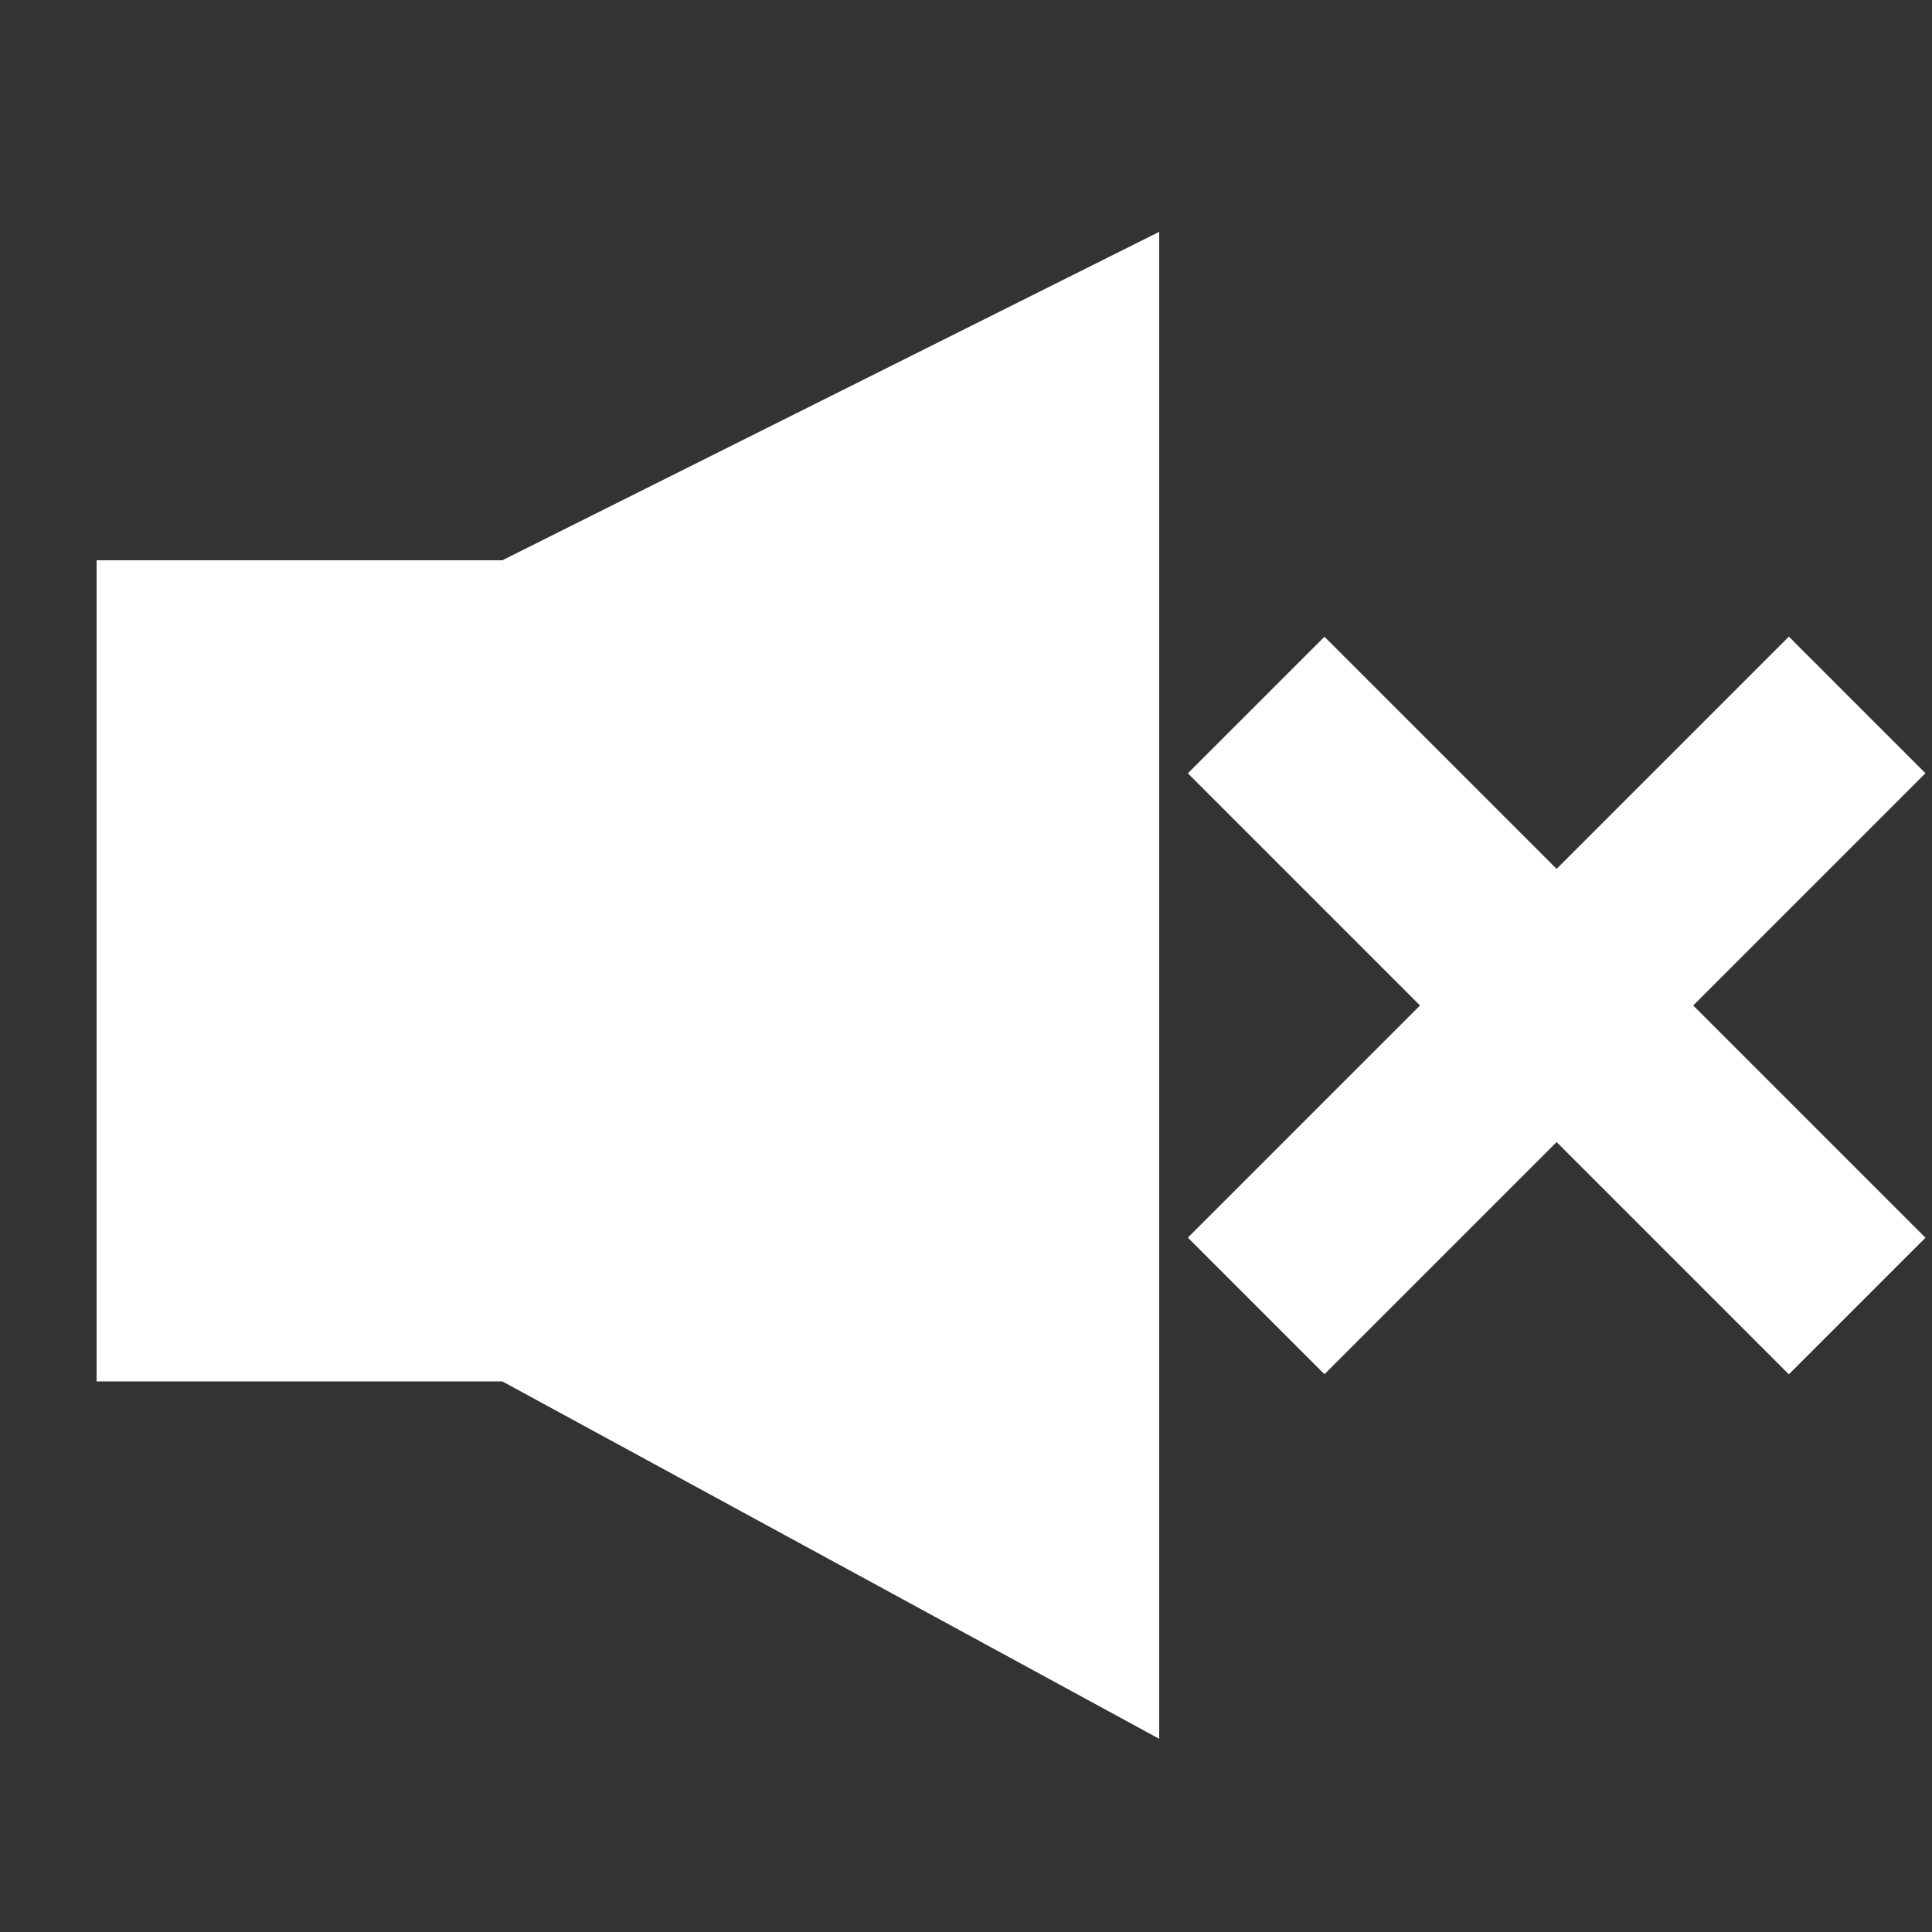
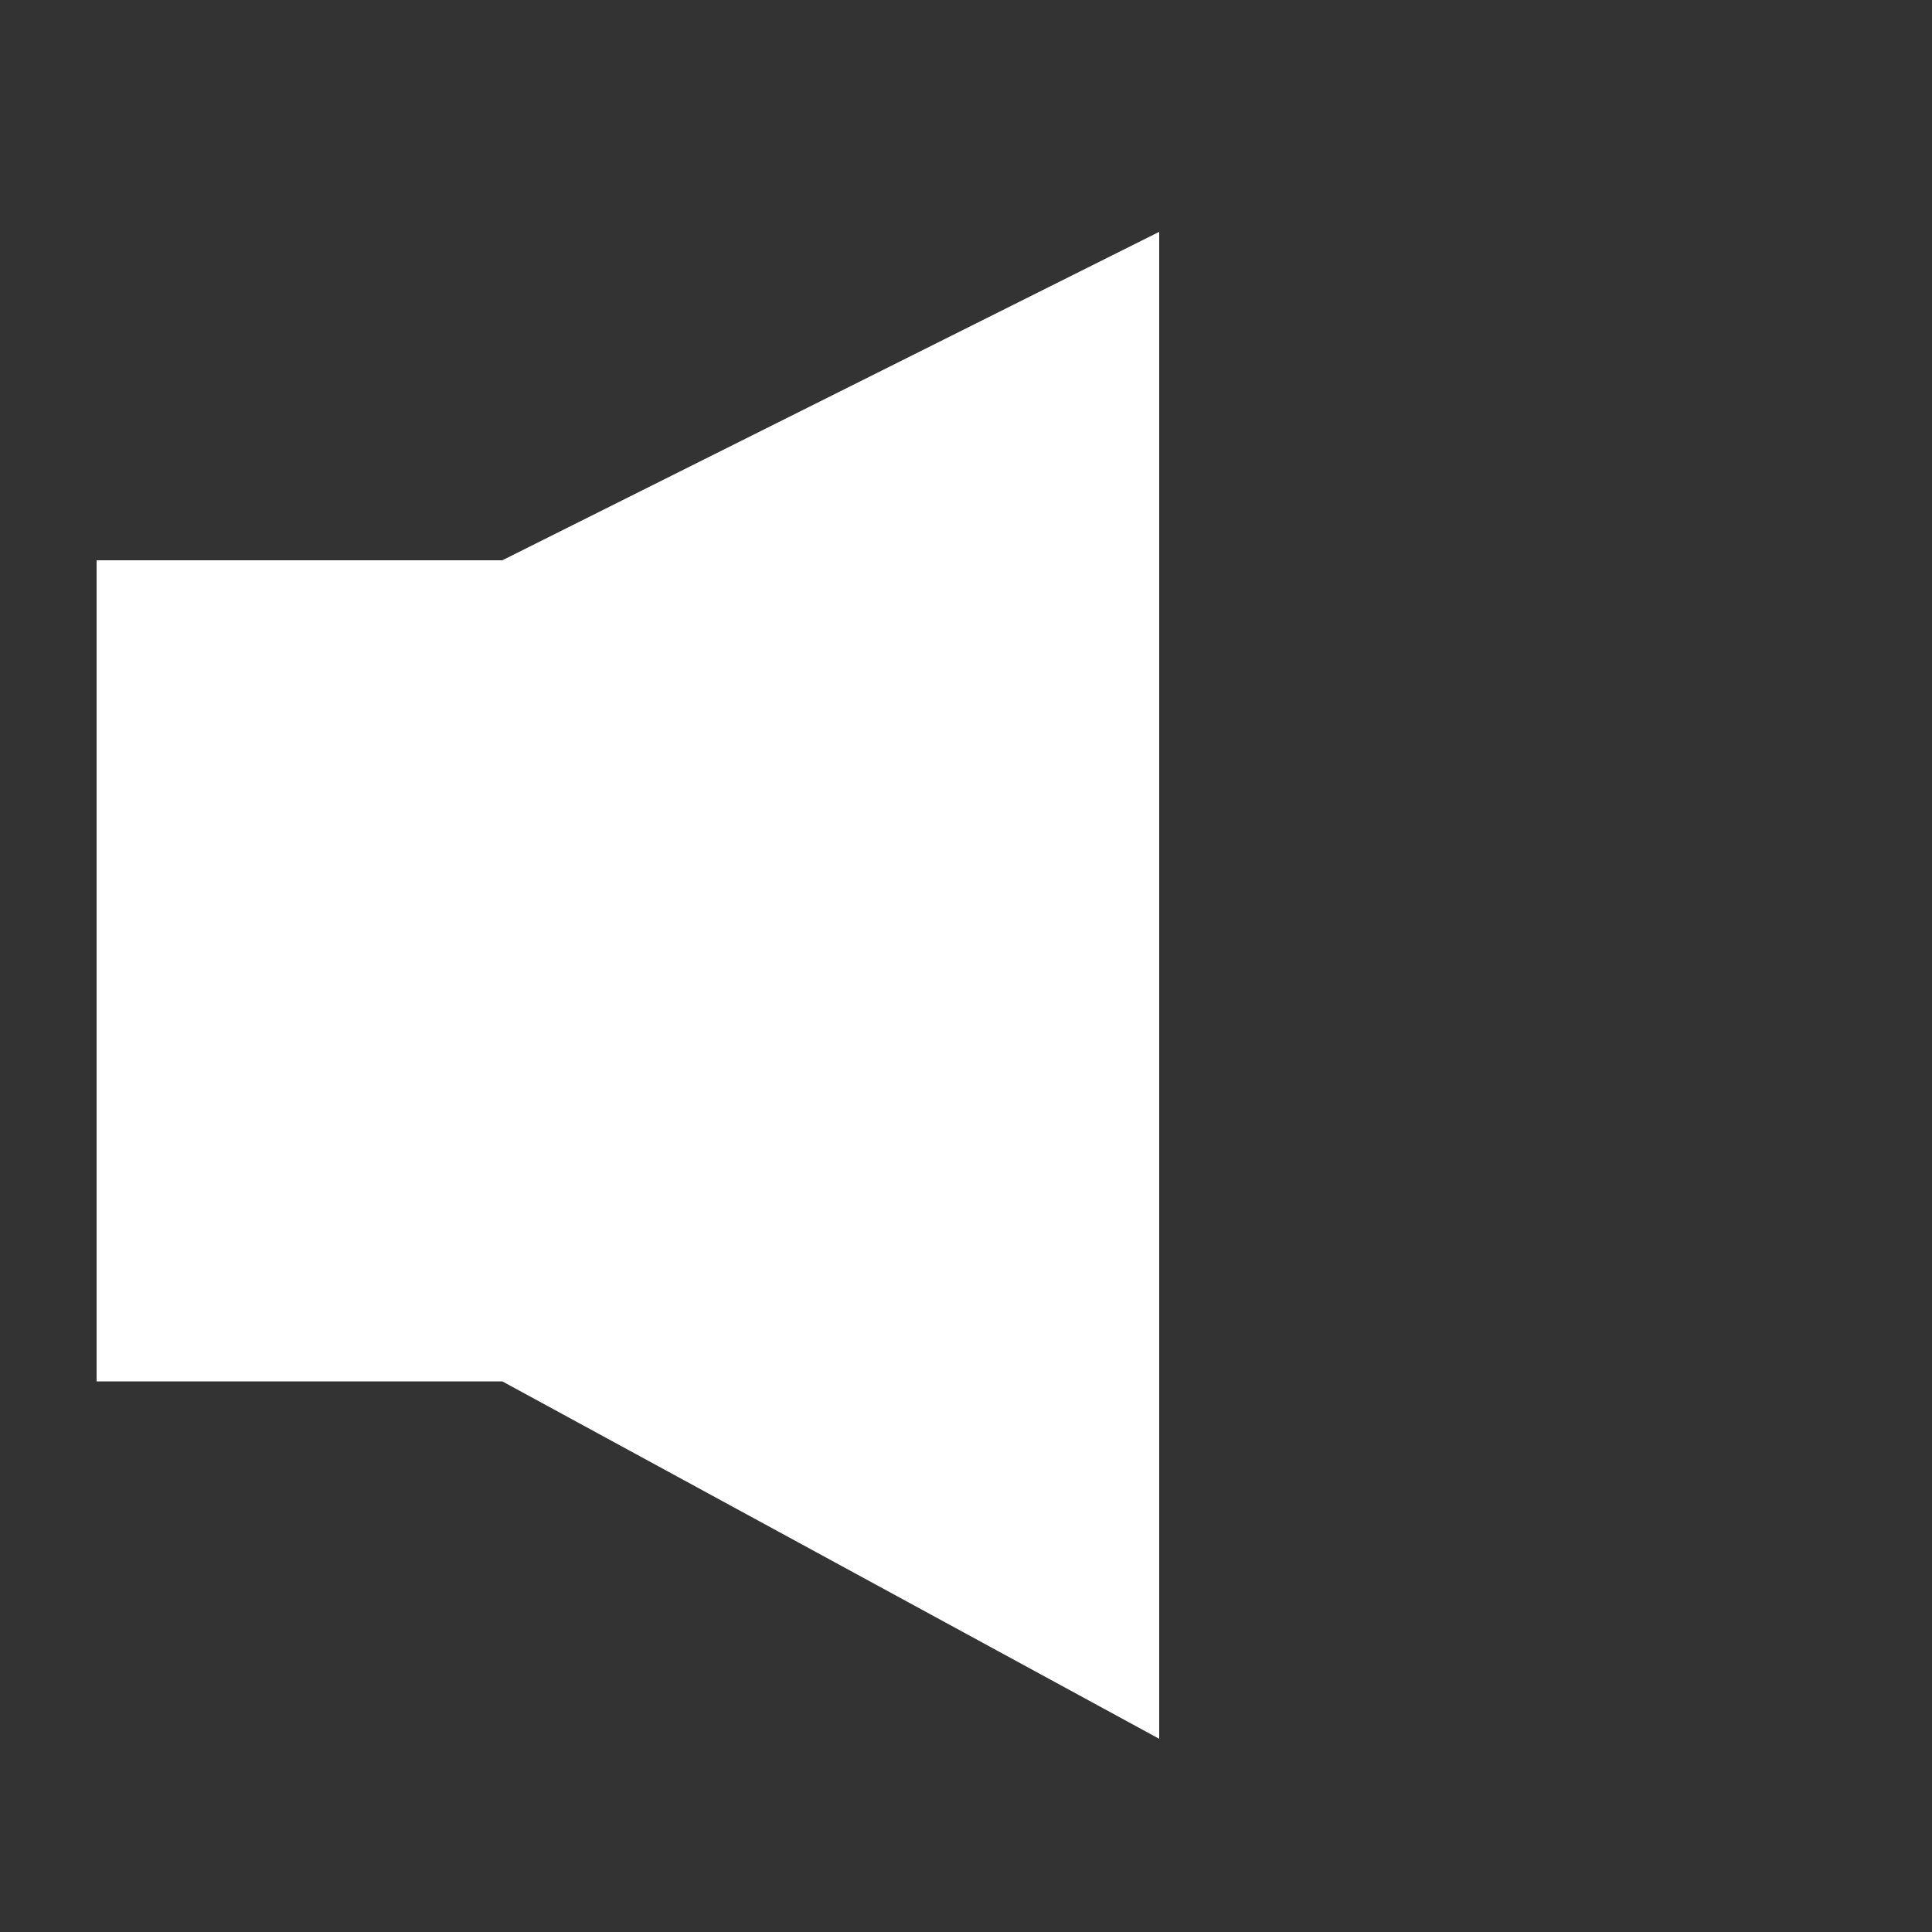
<svg xmlns="http://www.w3.org/2000/svg" version="1.1" id="Layer_1" x="0px" y="0px" viewBox="0 0 20 20" style="enable-background:new 0 0 20 20;" xml:space="preserve">
  <rect x="0" y="0" width="20" height="20" fill="#333333" stroke="none" />
  <style type="text/css">
	.st0{fill:#FFFFFF;}
</style>
  <g>
    <polygon class="st0" points="5.2,5.8 1,5.8 1,14.3 5.2,14.3 12,18 12,2.4  " />
  </g>
  <g>
-     <rect x="15.1" y="6" transform="matrix(0.707 -0.707 0.707 0.707 -2.621 14.439)" class="st0" width="2" height="8.8" />
-   </g>
+     </g>
  <g>
-     <rect x="11.7" y="9.4" transform="matrix(0.707 -0.707 0.707 0.707 -2.621 14.438)" class="st0" width="8.8" height="2" />
-   </g>
+     </g>
</svg>